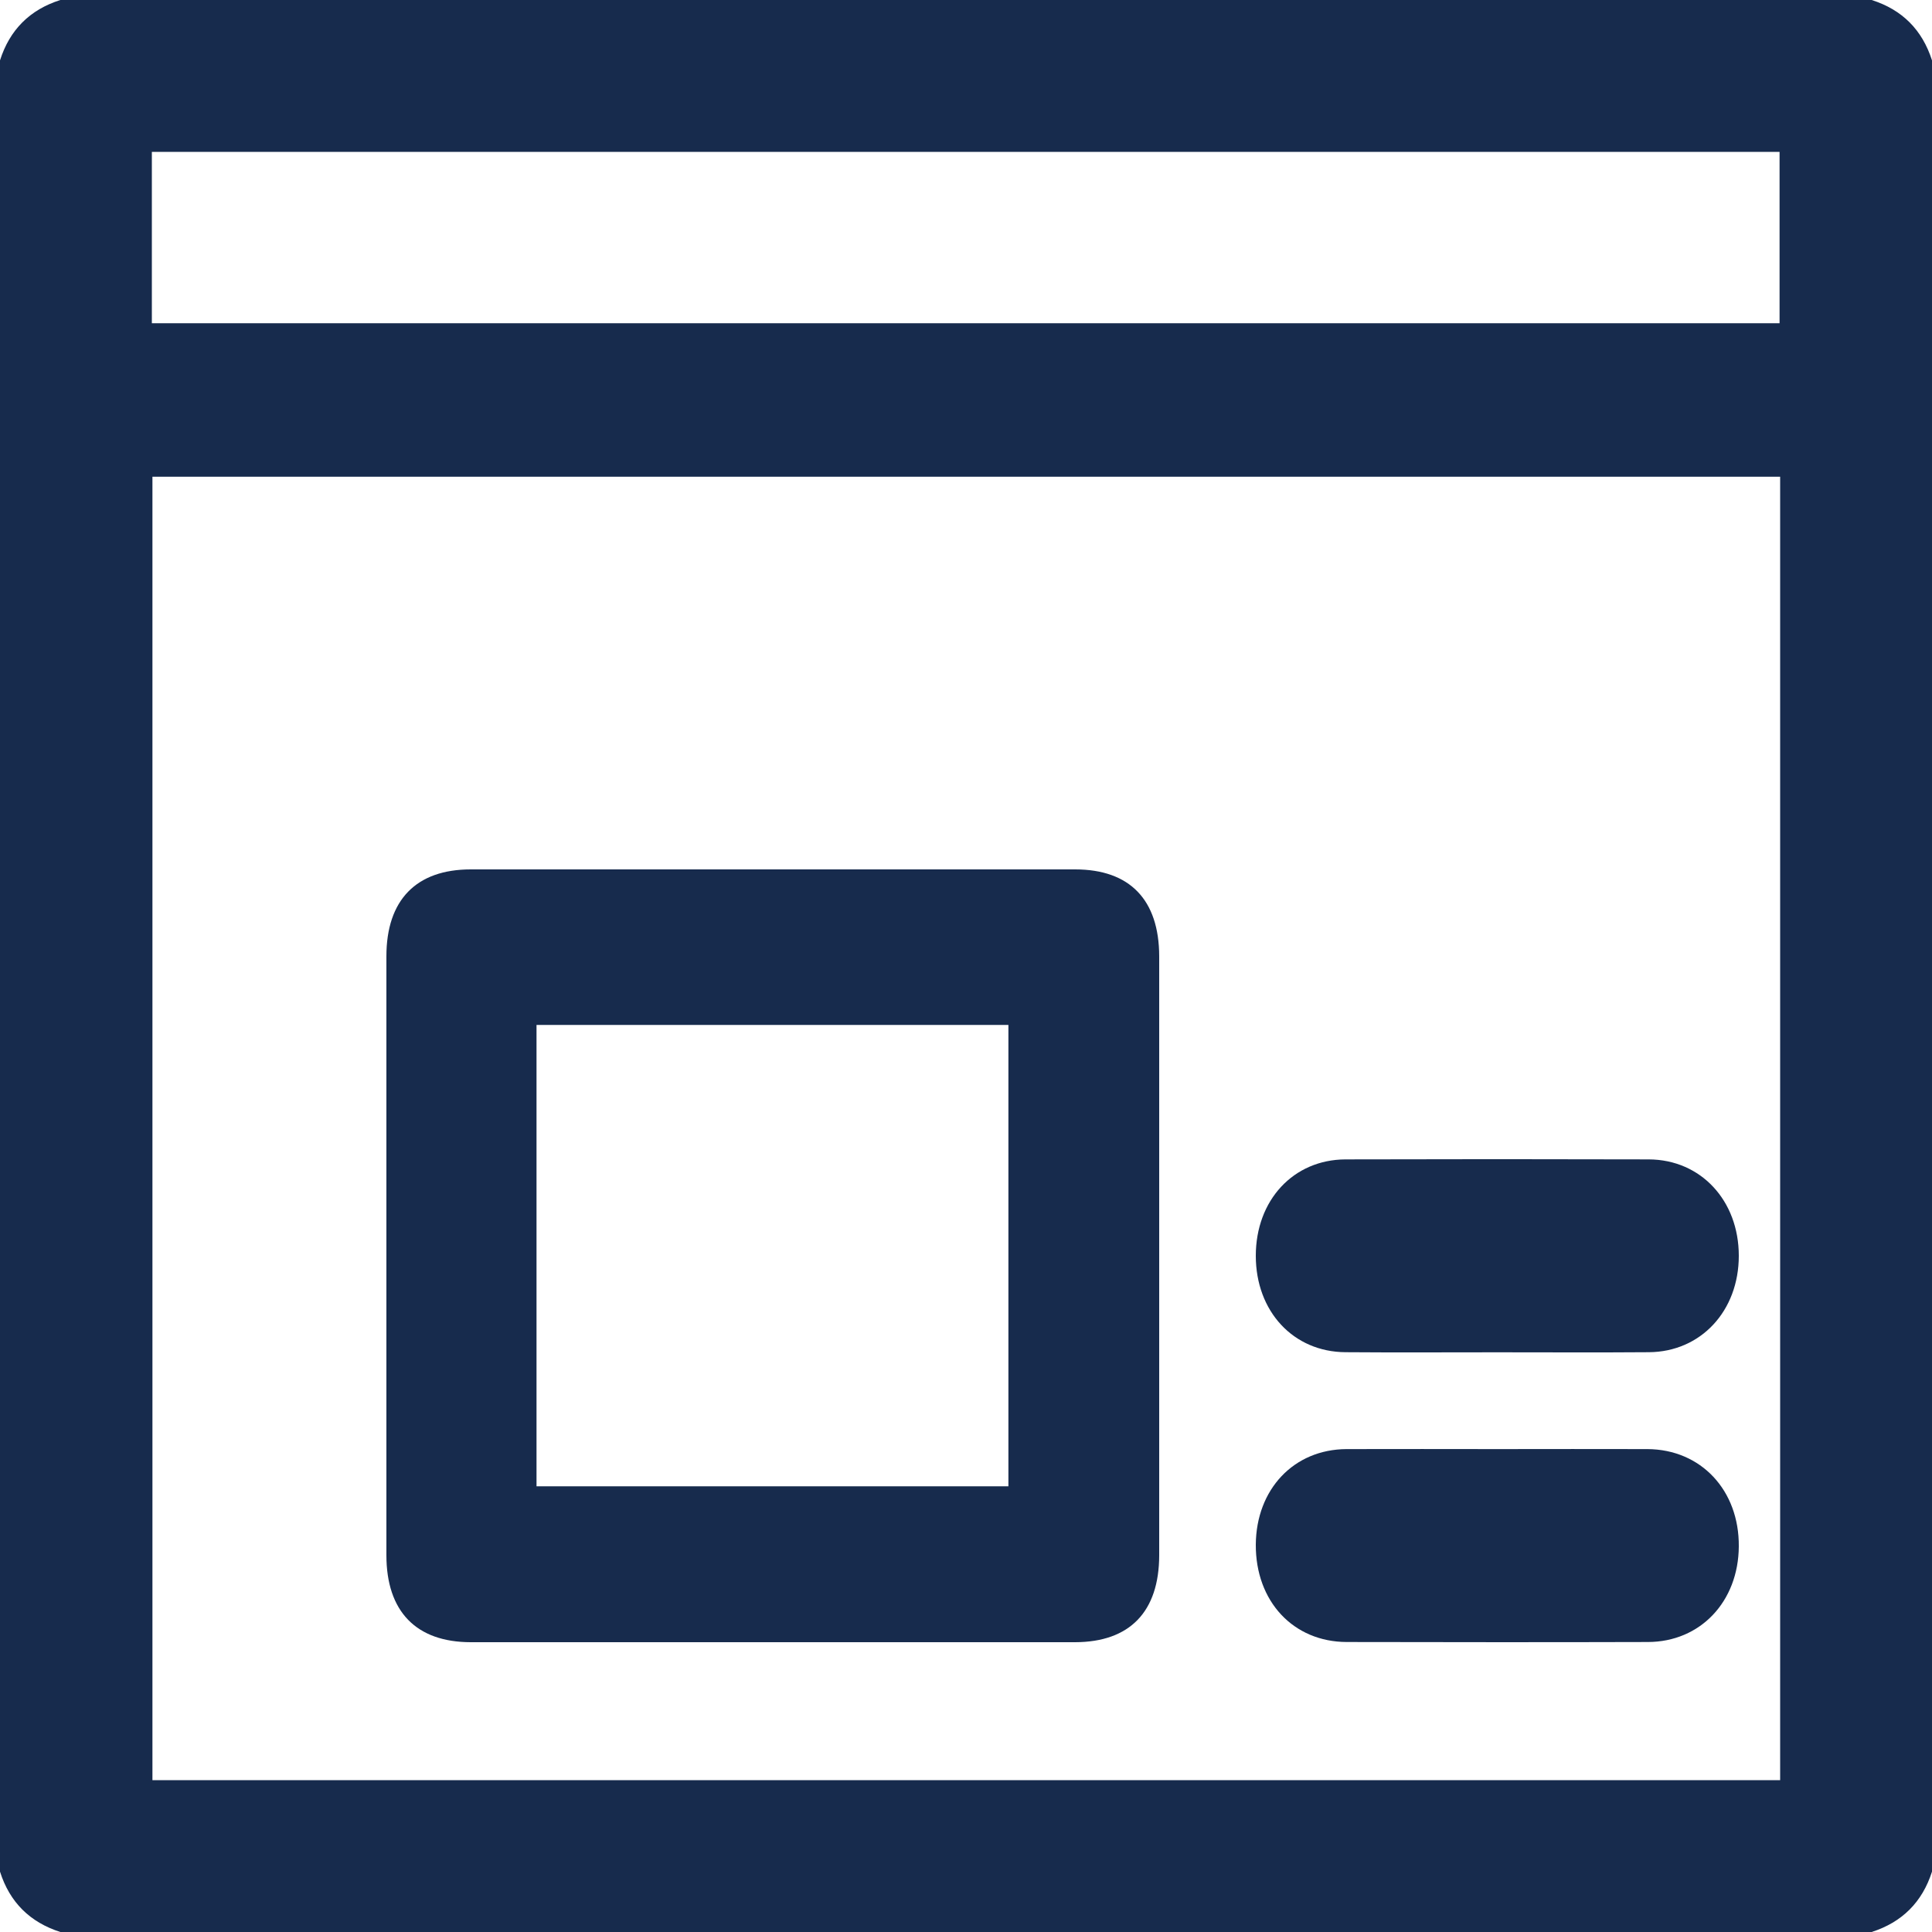
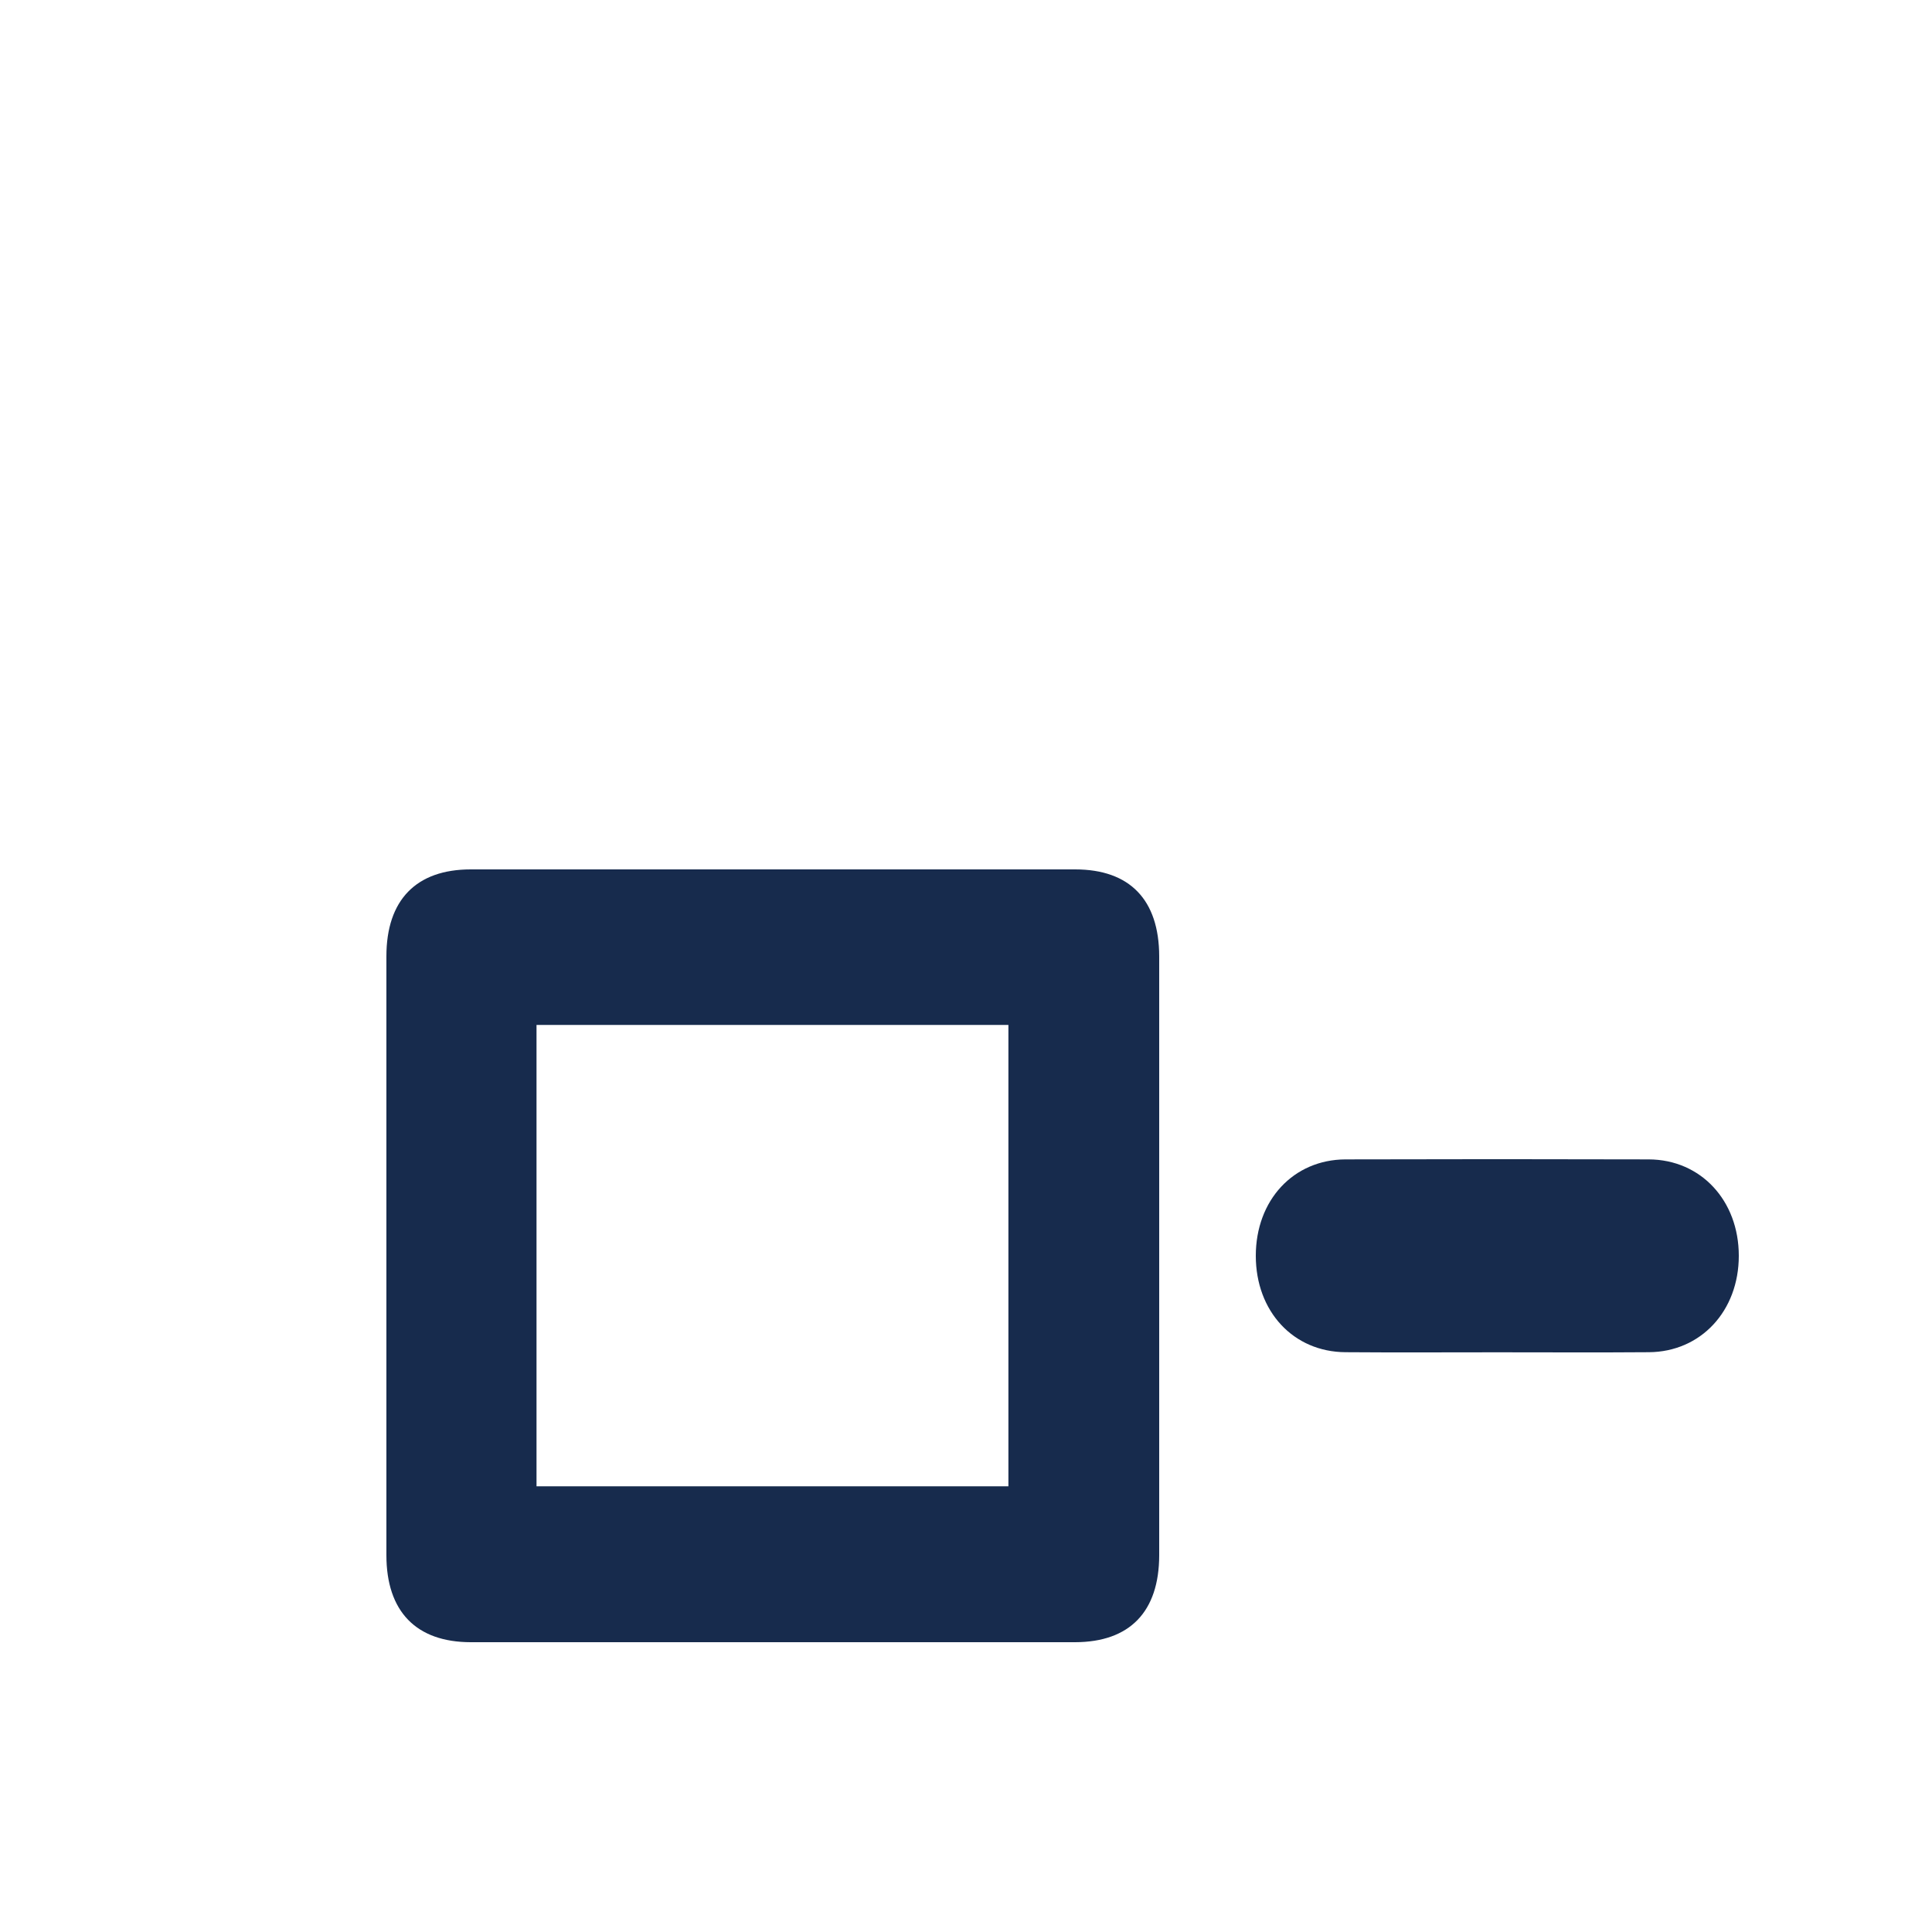
<svg xmlns="http://www.w3.org/2000/svg" width="20" height="20" viewBox="0 0 20 20" fill="none">
-   <path fill-rule="evenodd" clip-rule="evenodd" d="M1.572 3.346H18.422V1.572H1.572V3.346ZM1.578 18.428H18.428V4.935H1.578V18.428ZM0 19.375V0.625C0.1 0.309 0.309 0.1 0.625 0H19.375C19.691 0.1 19.899 0.309 20 0.625V19.375C19.899 19.691 19.69 19.899 19.375 20H0.625C0.309 19.899 0.1 19.691 0 19.375V19.375Z" fill="#172B4D" />
  <path fill-rule="evenodd" clip-rule="evenodd" d="M5.554 15.386H10.439V10.61H5.554V15.386ZM8.001 17C6.958 17 5.915 17 4.872 17C4.308 16.999 4 16.682 4 16.099C4 14.033 4 11.966 4 9.9C4 9.317 4.308 9 4.873 9C6.959 9 9.044 9 11.13 9C11.695 9 11.999 9.314 12 9.9C12 11.967 12 14.033 12 16.1C11.999 16.685 11.695 16.999 11.129 17C10.087 17 9.044 17 8.001 17V17Z" fill="#172B4D" />
  <path fill-rule="evenodd" clip-rule="evenodd" d="M13.929 13.998C13.388 13.995 13 13.575 13 13C13 12.425 13.388 12.004 13.929 12.002C14.975 11.999 16.022 11.999 17.068 12.002C17.607 12.004 18 12.428 18 13C18 13.571 17.607 13.995 17.068 13.998C16.545 14.002 16.022 13.999 15.499 13.999C14.975 13.999 14.452 14.002 13.929 13.998Z" fill="#172B4D" />
-   <path fill-rule="evenodd" clip-rule="evenodd" d="M15.508 15.001C16.023 15.001 16.539 14.999 17.055 15.001C17.609 15.004 18.005 15.428 18 16.009C17.996 16.58 17.602 16.997 17.059 16.998C16.02 17.001 14.981 17 13.942 16.998C13.387 16.997 12.997 16.576 13 15.99C13.004 15.417 13.393 15.004 13.938 15.001C14.461 14.999 14.984 15.001 15.508 15.001" fill="#172B4D" />
</svg>